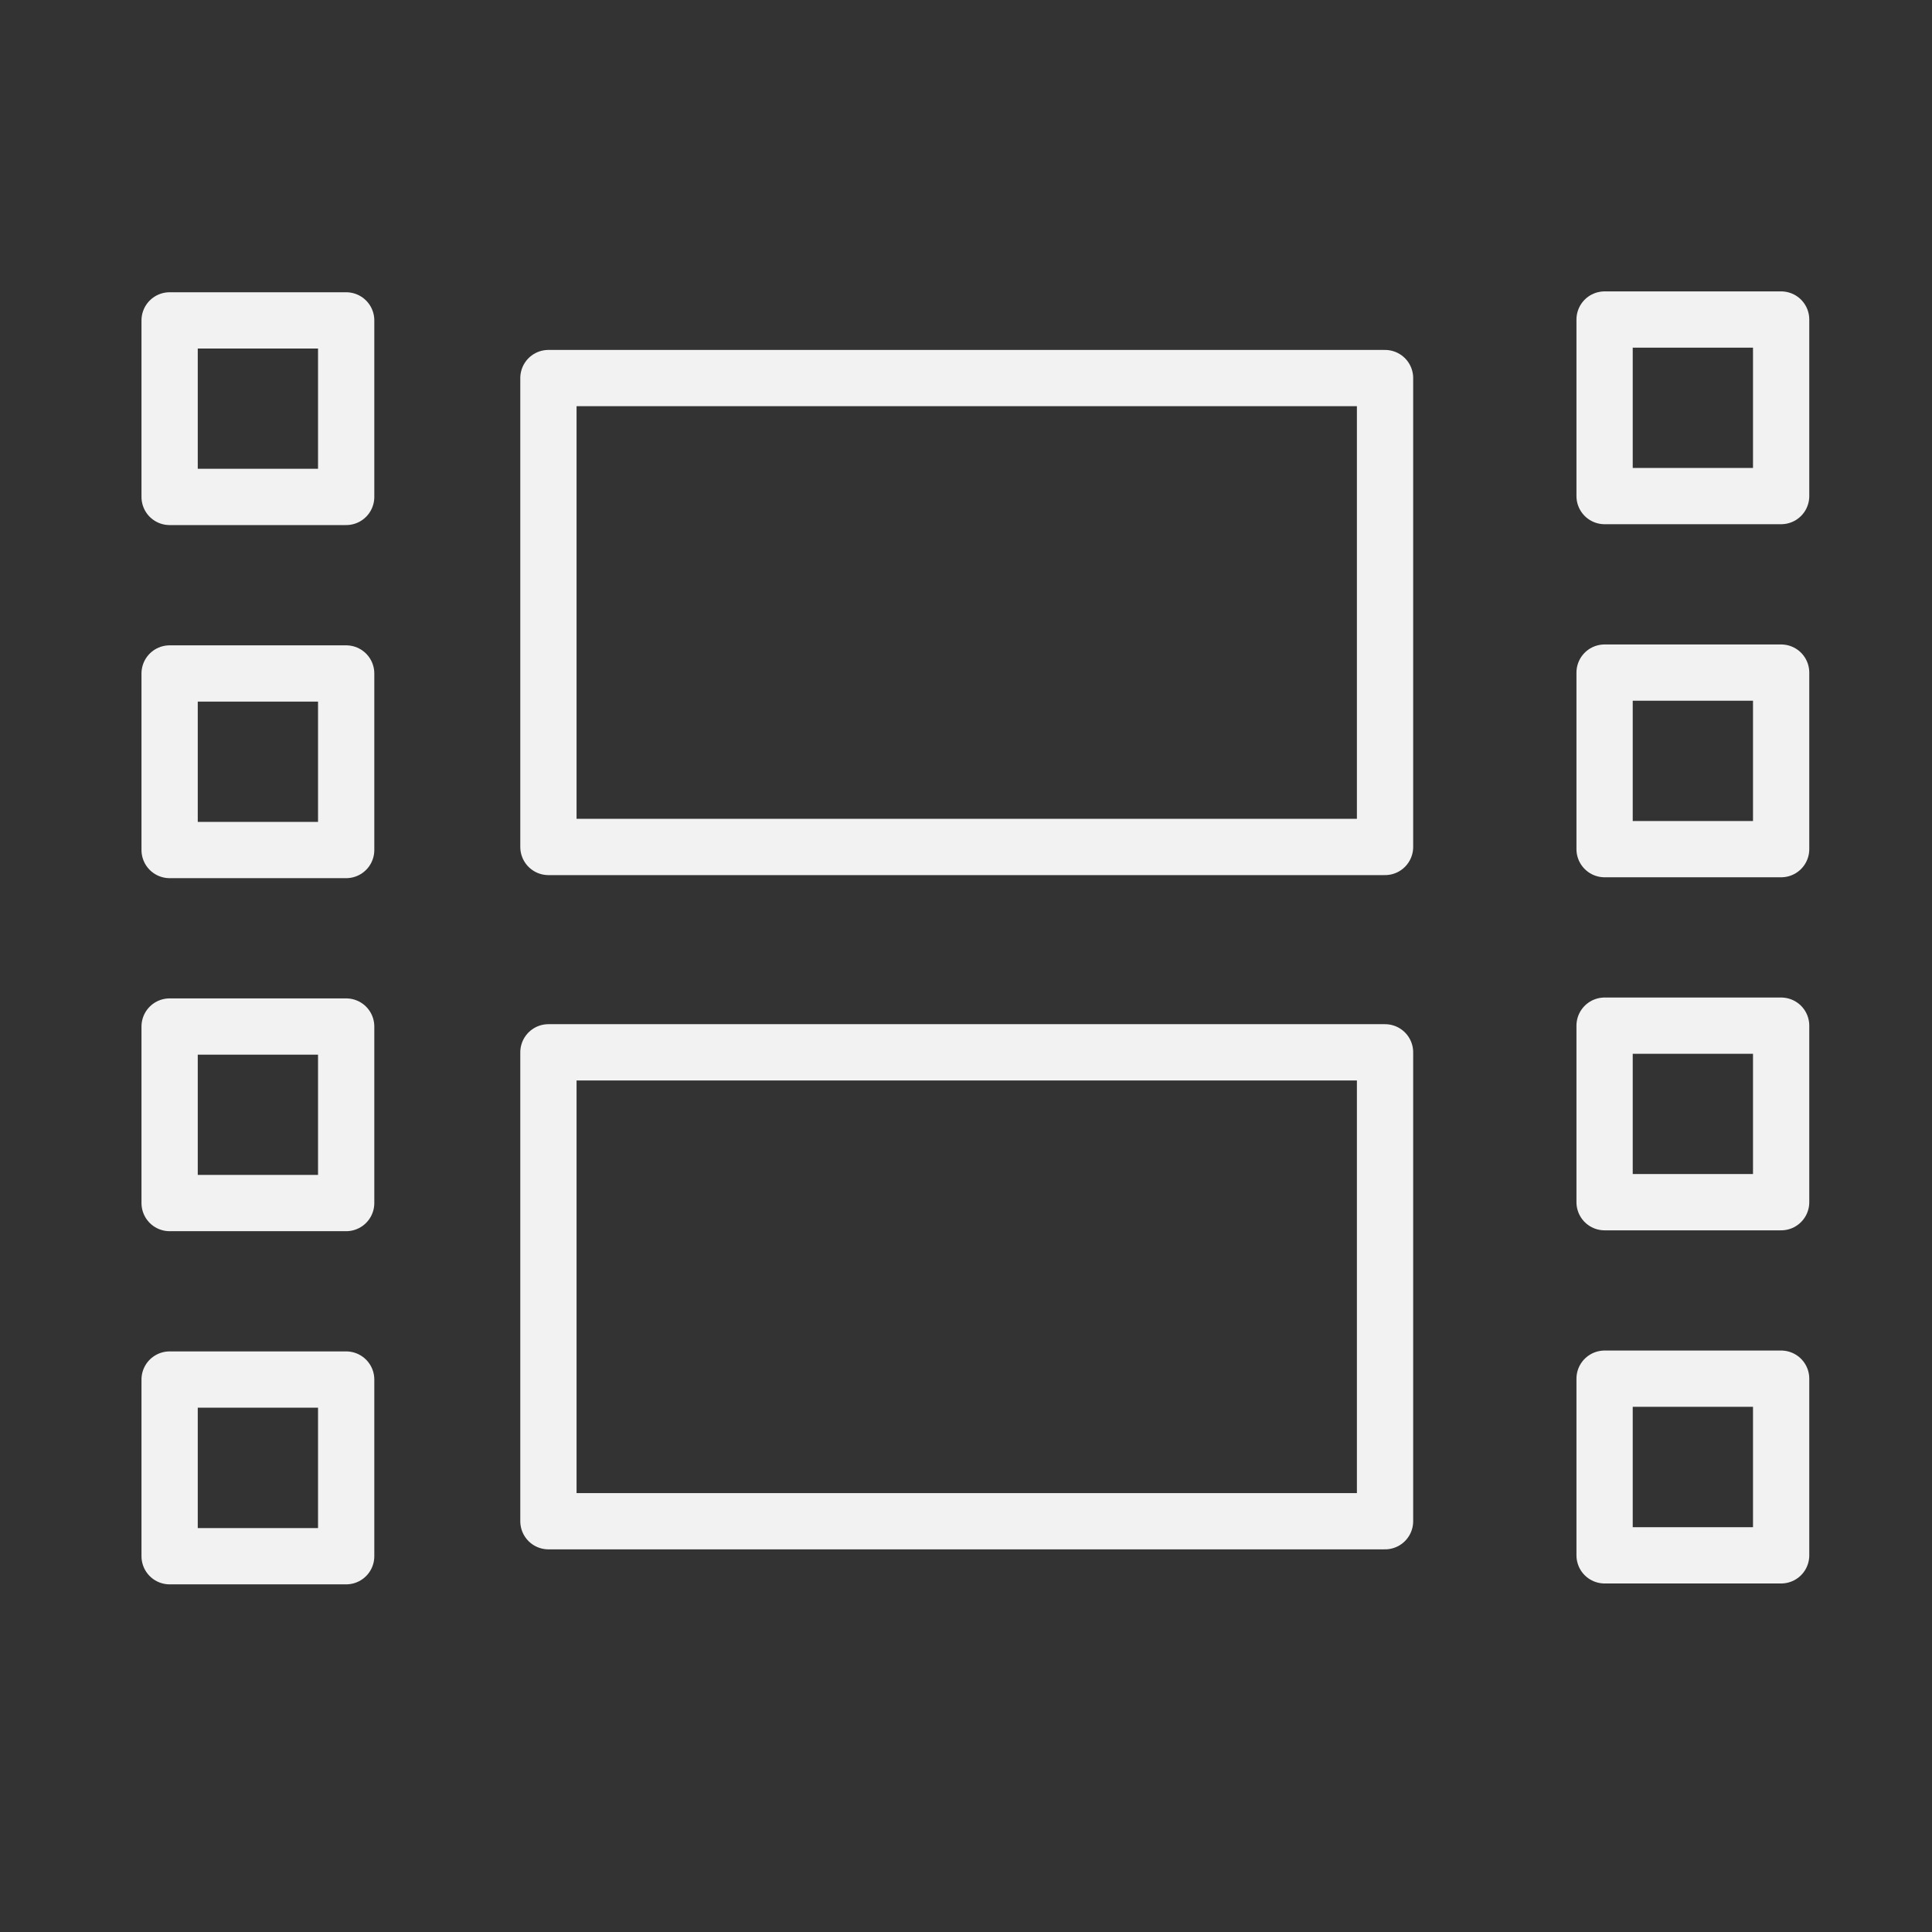
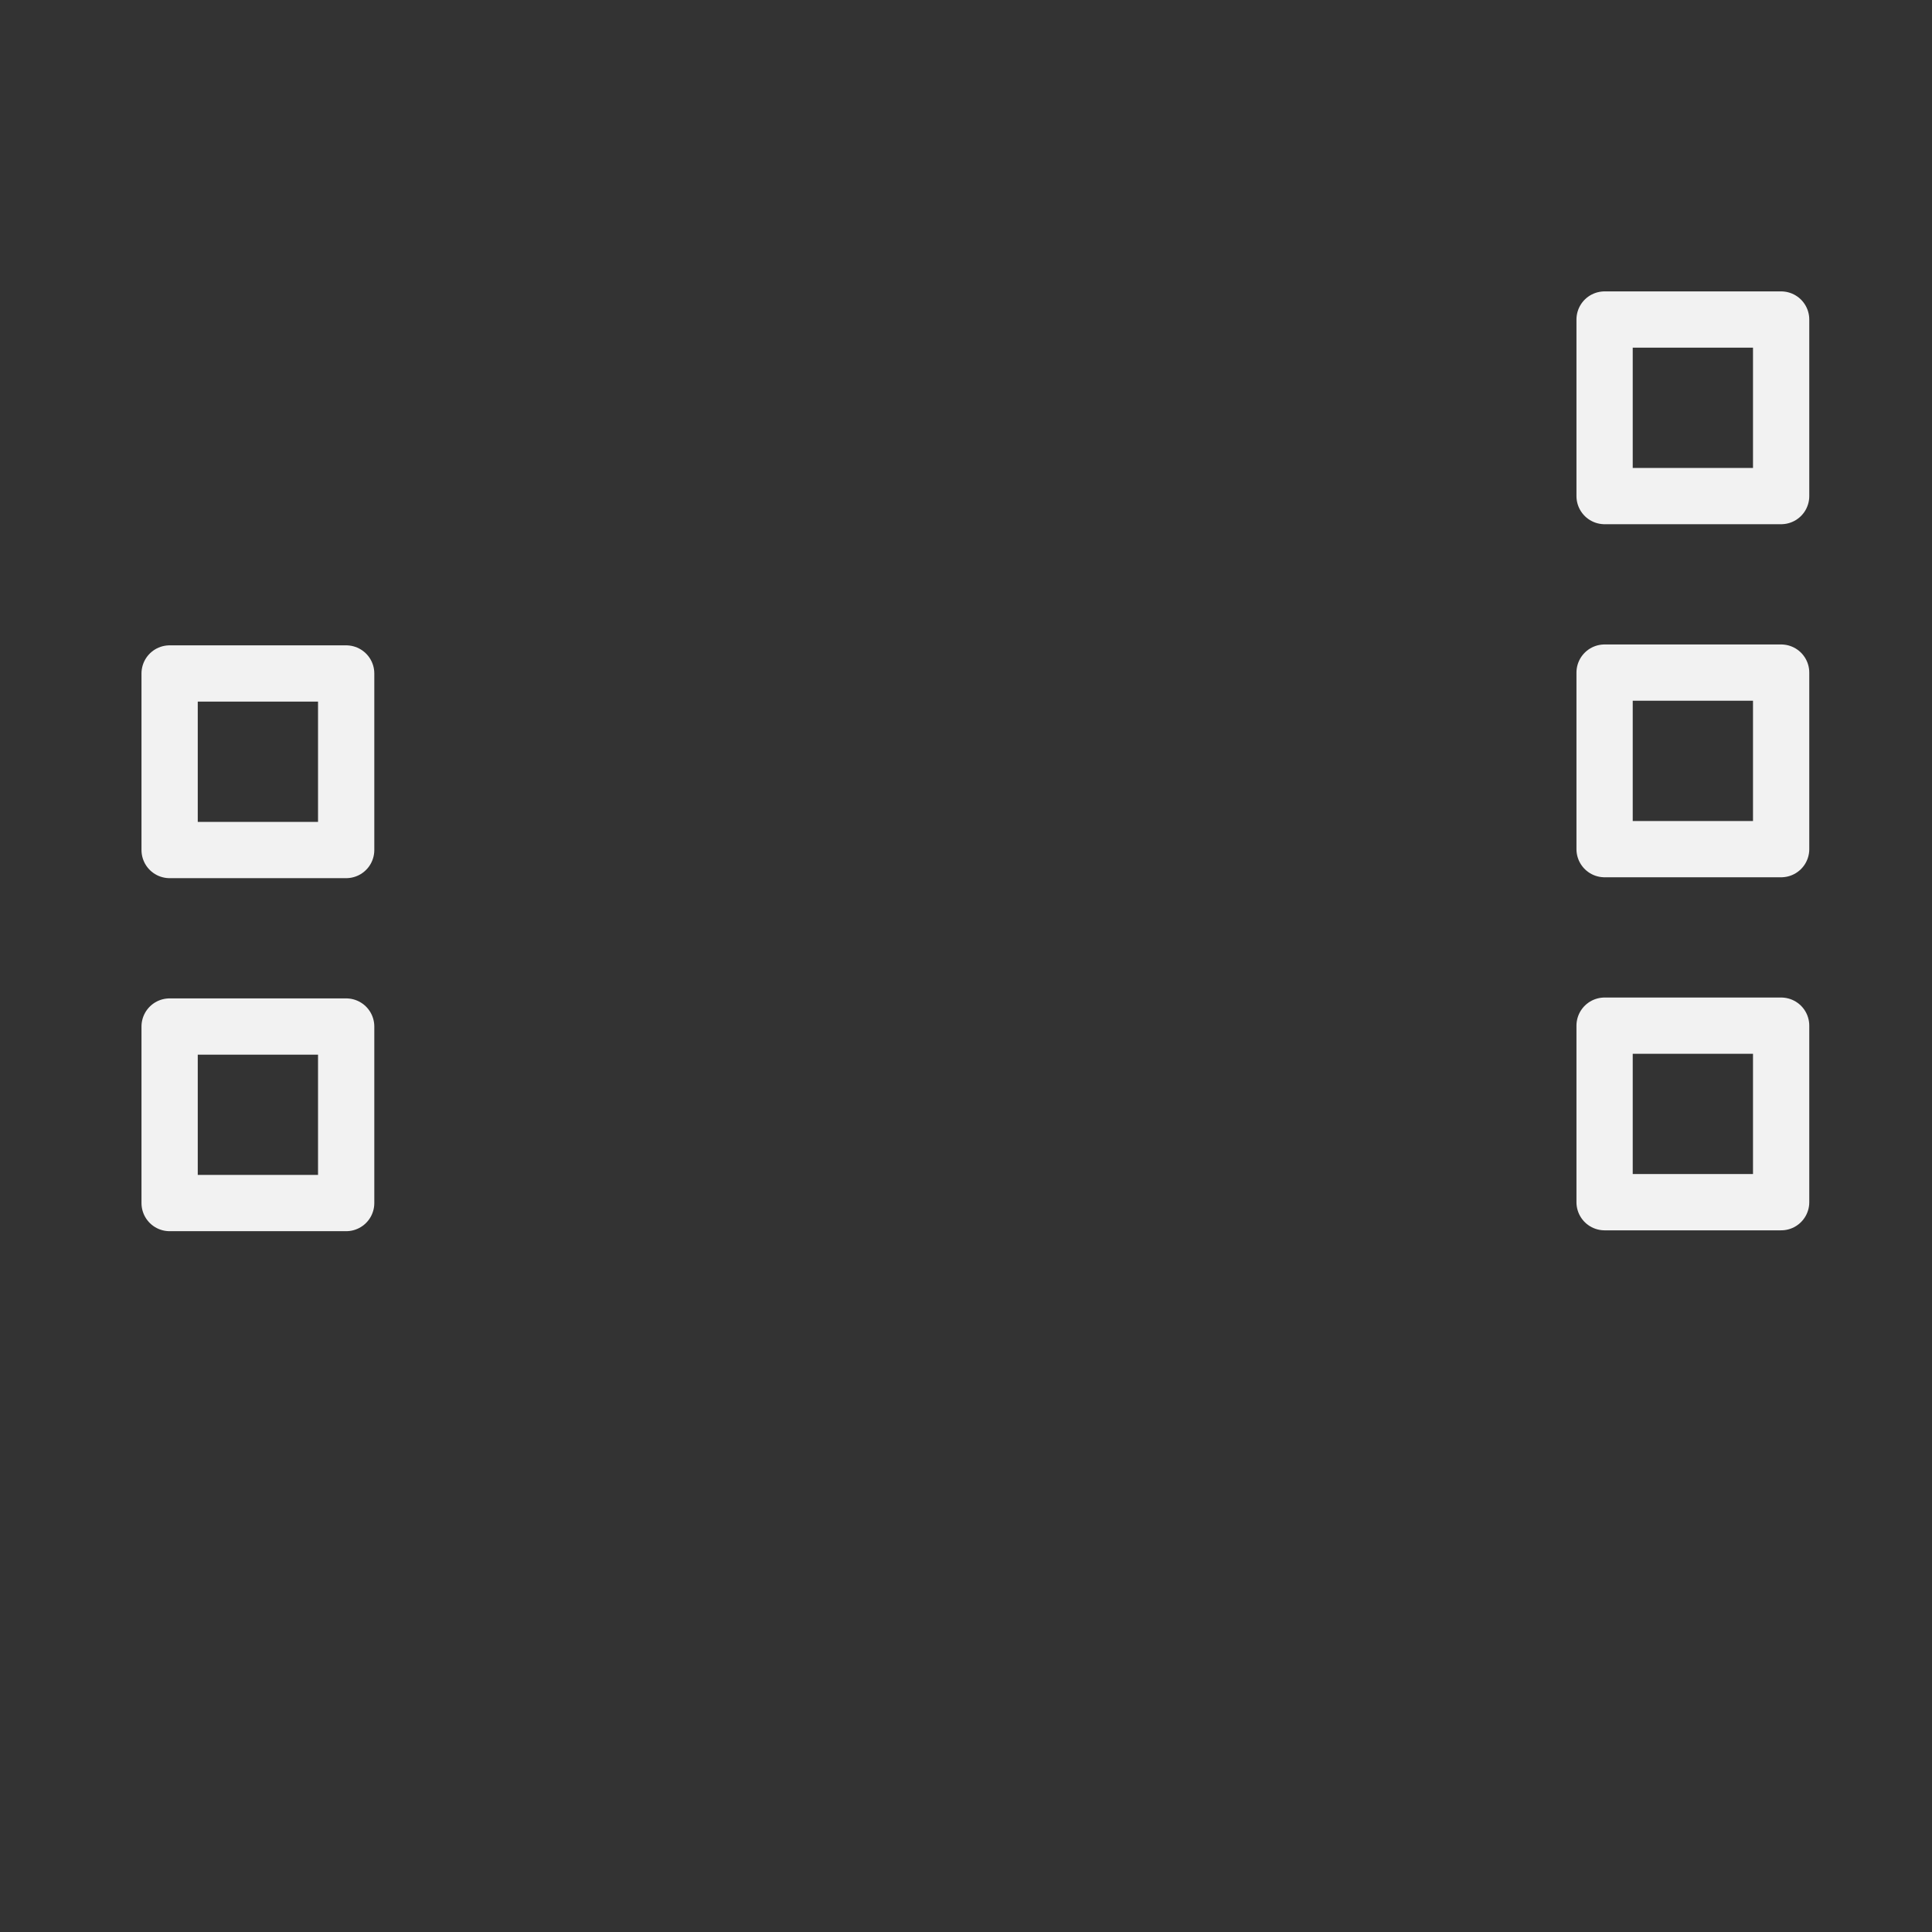
<svg xmlns="http://www.w3.org/2000/svg" width="103" height="103" viewBox="0 0 103 103" fill="none">
  <rect x="0" y="0" width="103" height="103" fill="#333333" stroke="none" />
-   <path d="M73.84 56.102H29.238V81.1H73.84V56.102Z" stroke="#F2F2F2" stroke-width="3" stroke-miterlimit="10" stroke-linecap="round" stroke-linejoin="round" />
-   <path d="M73.84 20.156H29.238V45.154H73.84V20.156Z" stroke="#F2F2F2" stroke-width="3" stroke-miterlimit="10" stroke-linecap="round" stroke-linejoin="round" />
-   <path d="M18.455 17.081H9.043V26.493H18.455V17.081Z" stroke="#F2F2F2" stroke-width="3" stroke-miterlimit="10" stroke-linecap="round" stroke-linejoin="round" />
  <path d="M18.455 35.905H9.043V45.317H18.455V35.905Z" stroke="#F2F2F2" stroke-width="3" stroke-miterlimit="10" stroke-linecap="round" stroke-linejoin="round" />
  <path d="M18.455 54.727H9.043V64.138H18.455V54.727Z" stroke="#F2F2F2" stroke-width="3" stroke-miterlimit="10" stroke-linecap="round" stroke-linejoin="round" />
-   <path d="M18.455 73.547H9.043V82.966H18.455V73.547Z" stroke="#F2F2F2" stroke-width="3" stroke-miterlimit="10" stroke-linecap="round" stroke-linejoin="round" />
  <path d="M94.957 17.035H85.545V26.447H94.957V17.035Z" stroke="#F2F2F2" stroke-width="3" stroke-miterlimit="10" stroke-linecap="round" stroke-linejoin="round" />
  <path d="M94.957 35.858H85.545V45.27H94.957V35.858Z" stroke="#F2F2F2" stroke-width="3" stroke-miterlimit="10" stroke-linecap="round" stroke-linejoin="round" />
  <path d="M94.957 54.681H85.545V64.092H94.957V54.681Z" stroke="#F2F2F2" stroke-width="3" stroke-miterlimit="10" stroke-linecap="round" stroke-linejoin="round" />
-   <path d="M94.957 73.501H85.545V82.919H94.957V73.501Z" stroke="#F2F2F2" stroke-width="3" stroke-miterlimit="10" stroke-linecap="round" stroke-linejoin="round" />
</svg>